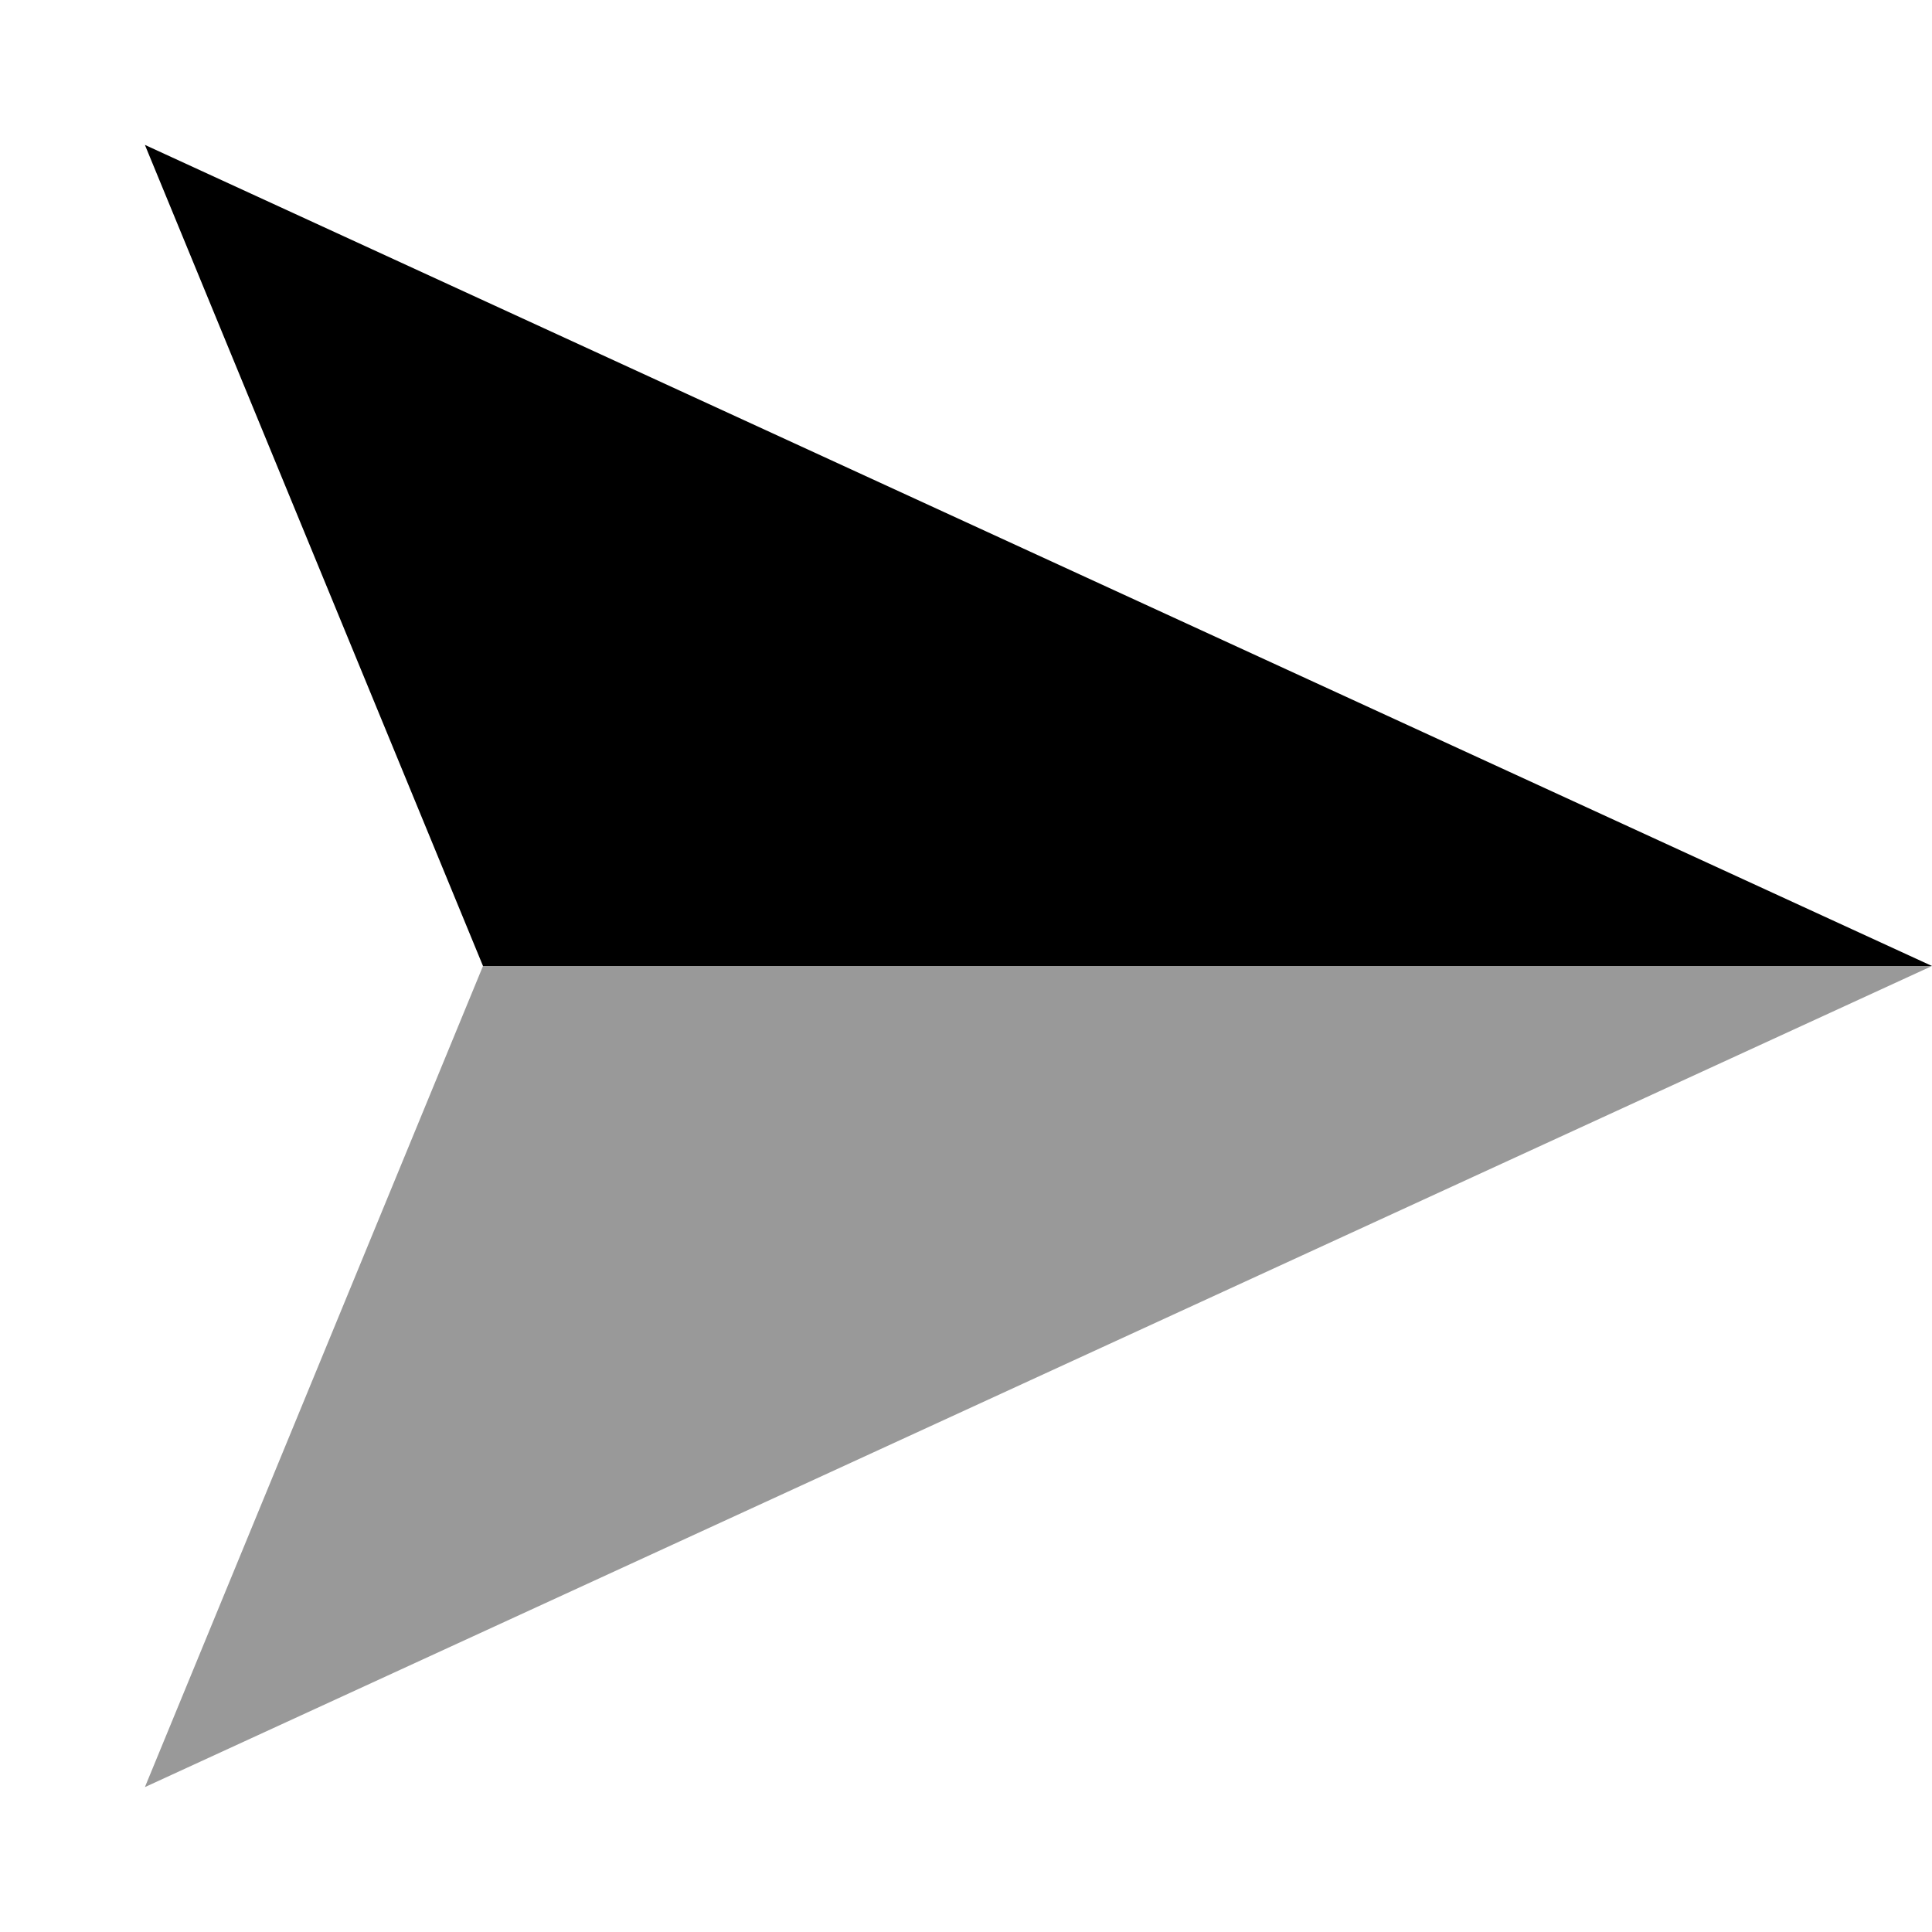
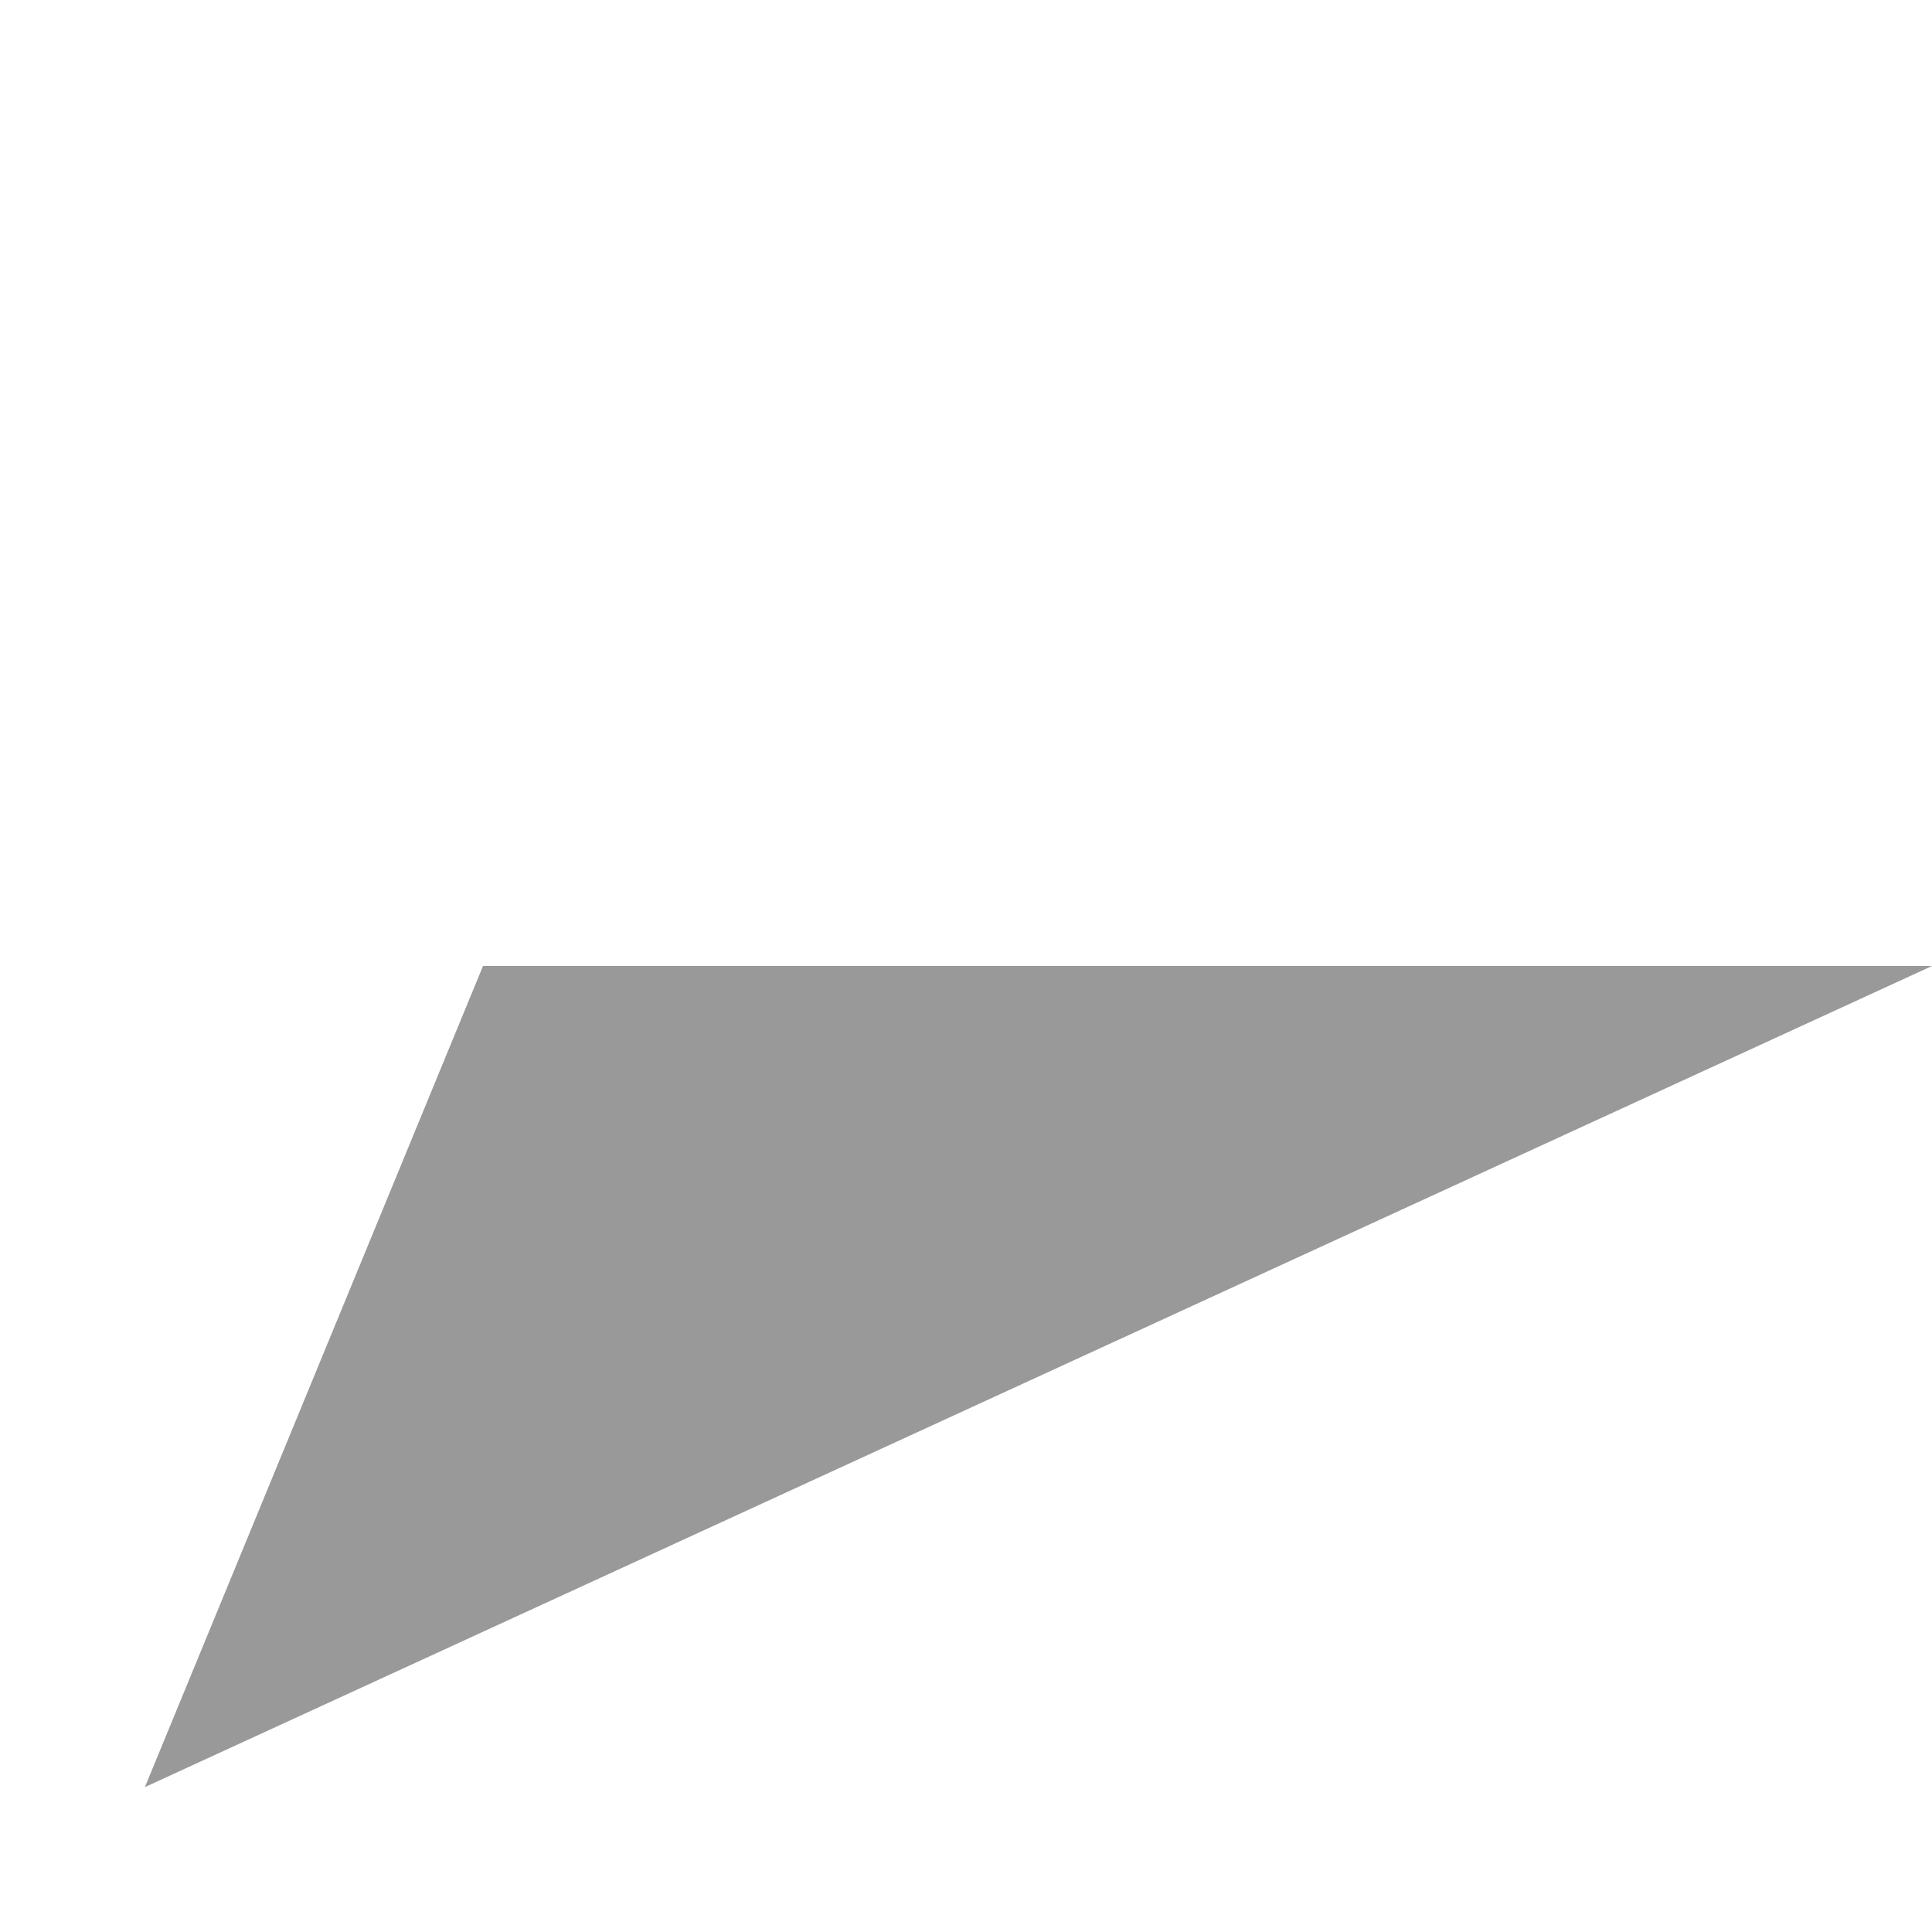
<svg xmlns="http://www.w3.org/2000/svg" viewBox="0 0 640 640">
  <path opacity=".4" fill="currentColor" d="M48 592L160 320L640 320L48 592z" />
-   <path fill="currentColor" d="M48 48L160 320L640 320L48 48z" />
</svg>